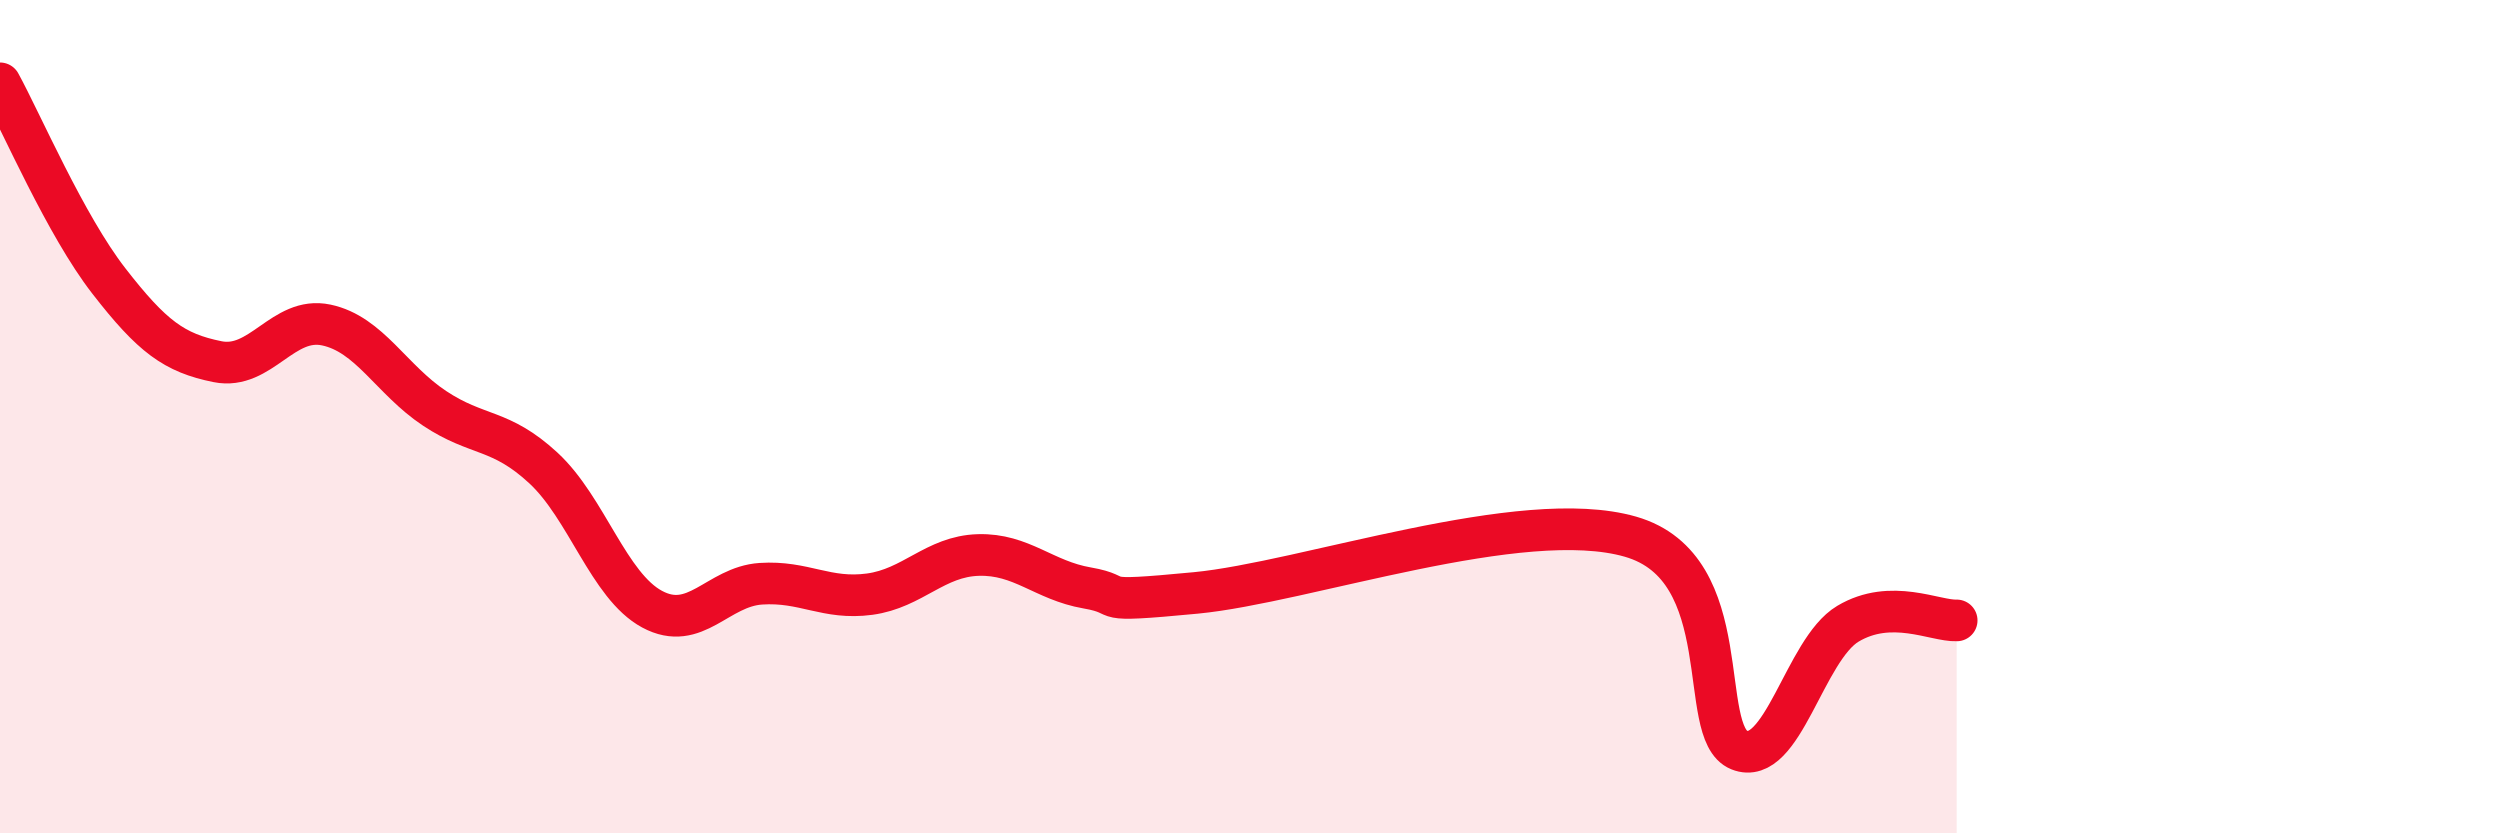
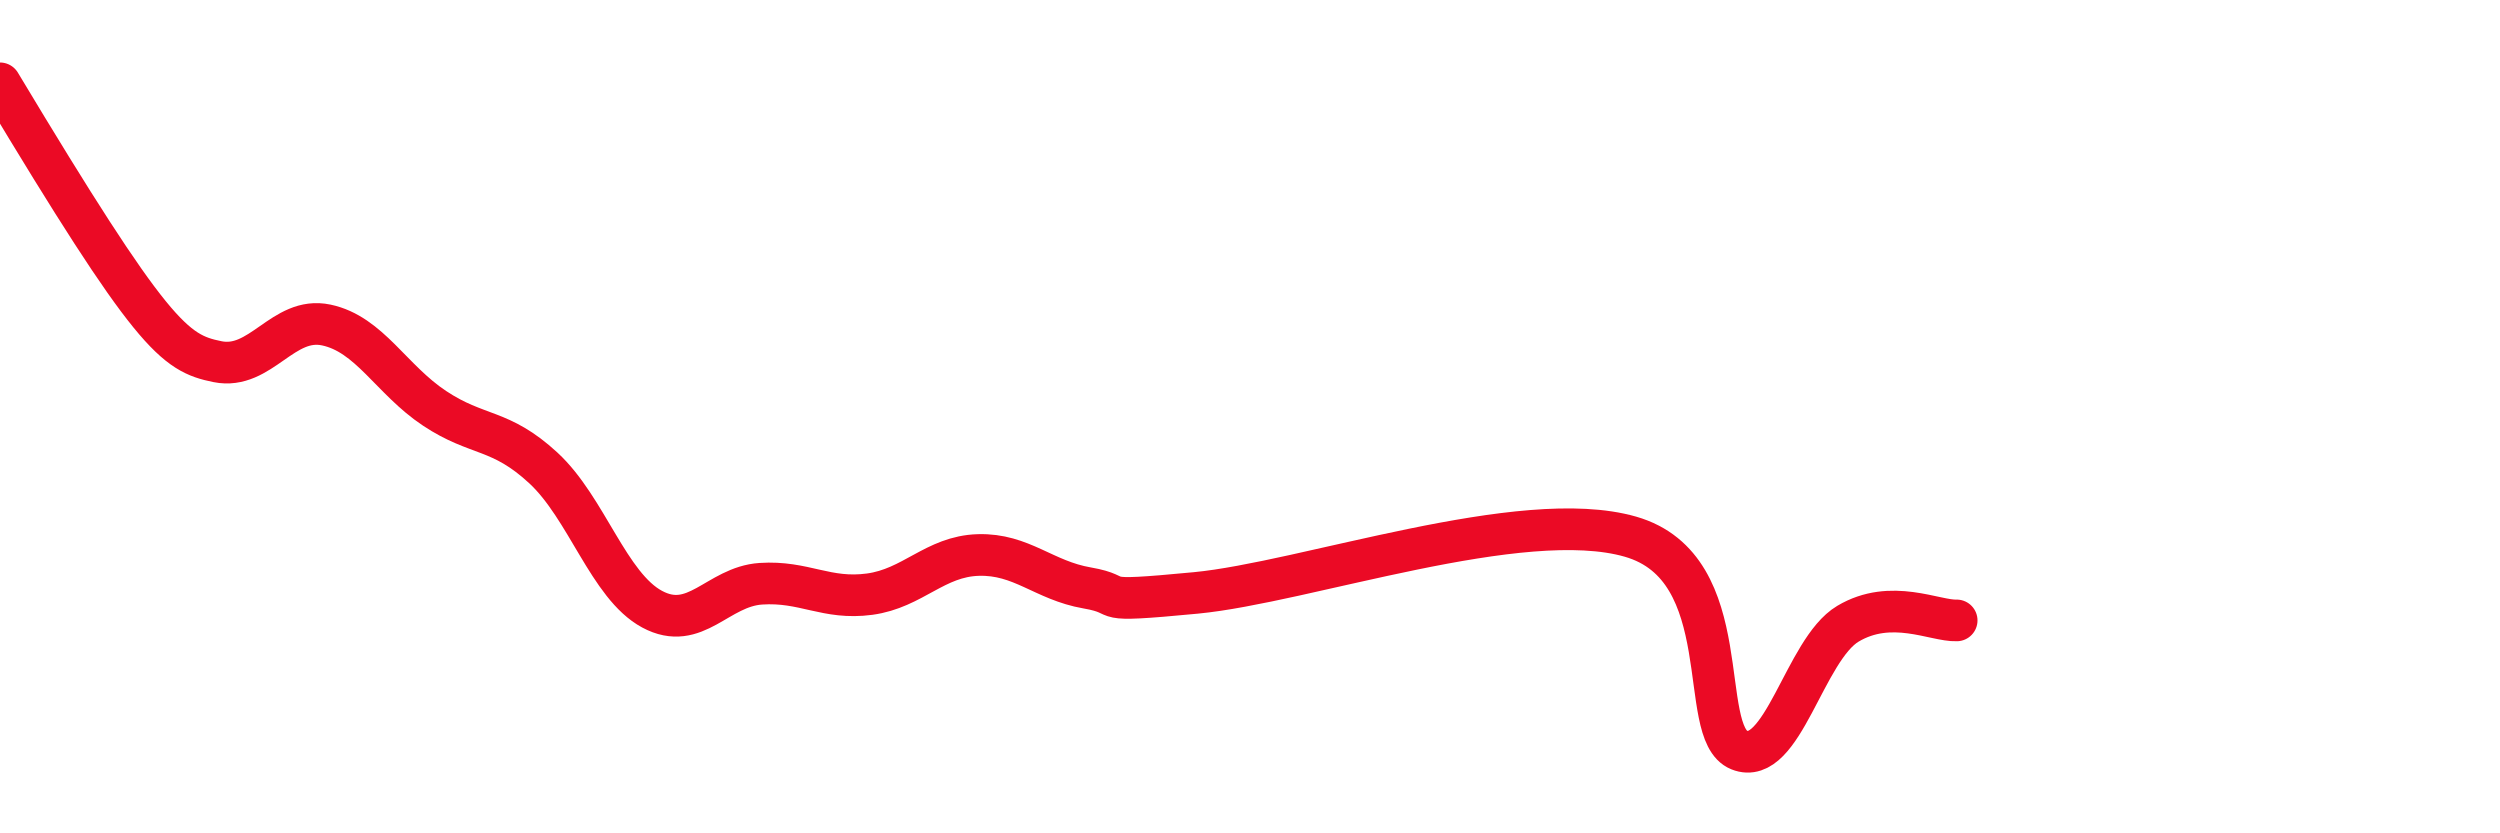
<svg xmlns="http://www.w3.org/2000/svg" width="60" height="20" viewBox="0 0 60 20">
-   <path d="M 0,2 C 0.52,2.95 1.57,5.4 2.61,6.74 C 3.65,8.08 4.18,8.47 5.22,8.68 C 6.26,8.89 6.79,7.58 7.83,7.8 C 8.87,8.02 9.39,9.11 10.43,9.8 C 11.47,10.49 12,10.27 13.04,11.23 C 14.08,12.19 14.61,14.06 15.65,14.62 C 16.69,15.18 17.22,14.08 18.26,14.01 C 19.3,13.94 19.83,14.4 20.87,14.26 C 21.91,14.12 22.44,13.35 23.48,13.32 C 24.52,13.29 25.05,13.93 26.09,14.11 C 27.13,14.29 26.09,14.48 28.7,14.23 C 31.31,13.98 36.52,12.13 39.13,12.88 C 41.74,13.63 40.7,17.58 41.74,18 C 42.78,18.42 43.31,15.59 44.35,14.97 C 45.39,14.35 46.44,14.91 46.96,14.89L46.96 20L0 20Z" fill="#EB0A25" opacity="0.1" stroke-linecap="round" stroke-linejoin="round" />
-   <path d="M 0,2 C 0.52,2.95 1.57,5.4 2.61,6.74 C 3.65,8.08 4.18,8.47 5.22,8.68 C 6.26,8.89 6.79,7.58 7.83,7.8 C 8.87,8.02 9.39,9.11 10.43,9.8 C 11.47,10.49 12,10.27 13.04,11.23 C 14.08,12.19 14.61,14.06 15.65,14.62 C 16.69,15.18 17.22,14.08 18.26,14.01 C 19.3,13.94 19.83,14.4 20.87,14.26 C 21.91,14.12 22.44,13.35 23.48,13.32 C 24.52,13.29 25.05,13.93 26.09,14.11 C 27.13,14.29 26.09,14.48 28.7,14.23 C 31.31,13.98 36.52,12.13 39.13,12.88 C 41.74,13.63 40.7,17.58 41.74,18 C 42.78,18.42 43.31,15.59 44.35,14.97 C 45.39,14.35 46.44,14.91 46.96,14.89" stroke="#EB0A25" stroke-width="1" fill="none" stroke-linecap="round" stroke-linejoin="round" />
+   <path d="M 0,2 C 3.65,8.08 4.18,8.47 5.22,8.68 C 6.26,8.89 6.79,7.58 7.83,7.8 C 8.87,8.02 9.39,9.11 10.43,9.8 C 11.47,10.49 12,10.27 13.04,11.23 C 14.08,12.19 14.61,14.06 15.65,14.62 C 16.69,15.18 17.22,14.08 18.26,14.01 C 19.3,13.94 19.83,14.4 20.87,14.26 C 21.91,14.12 22.44,13.35 23.48,13.32 C 24.52,13.29 25.05,13.93 26.09,14.11 C 27.13,14.29 26.09,14.48 28.7,14.23 C 31.31,13.98 36.52,12.13 39.13,12.88 C 41.74,13.63 40.7,17.58 41.74,18 C 42.78,18.42 43.31,15.59 44.35,14.97 C 45.39,14.35 46.44,14.91 46.96,14.89" stroke="#EB0A25" stroke-width="1" fill="none" stroke-linecap="round" stroke-linejoin="round" />
</svg>